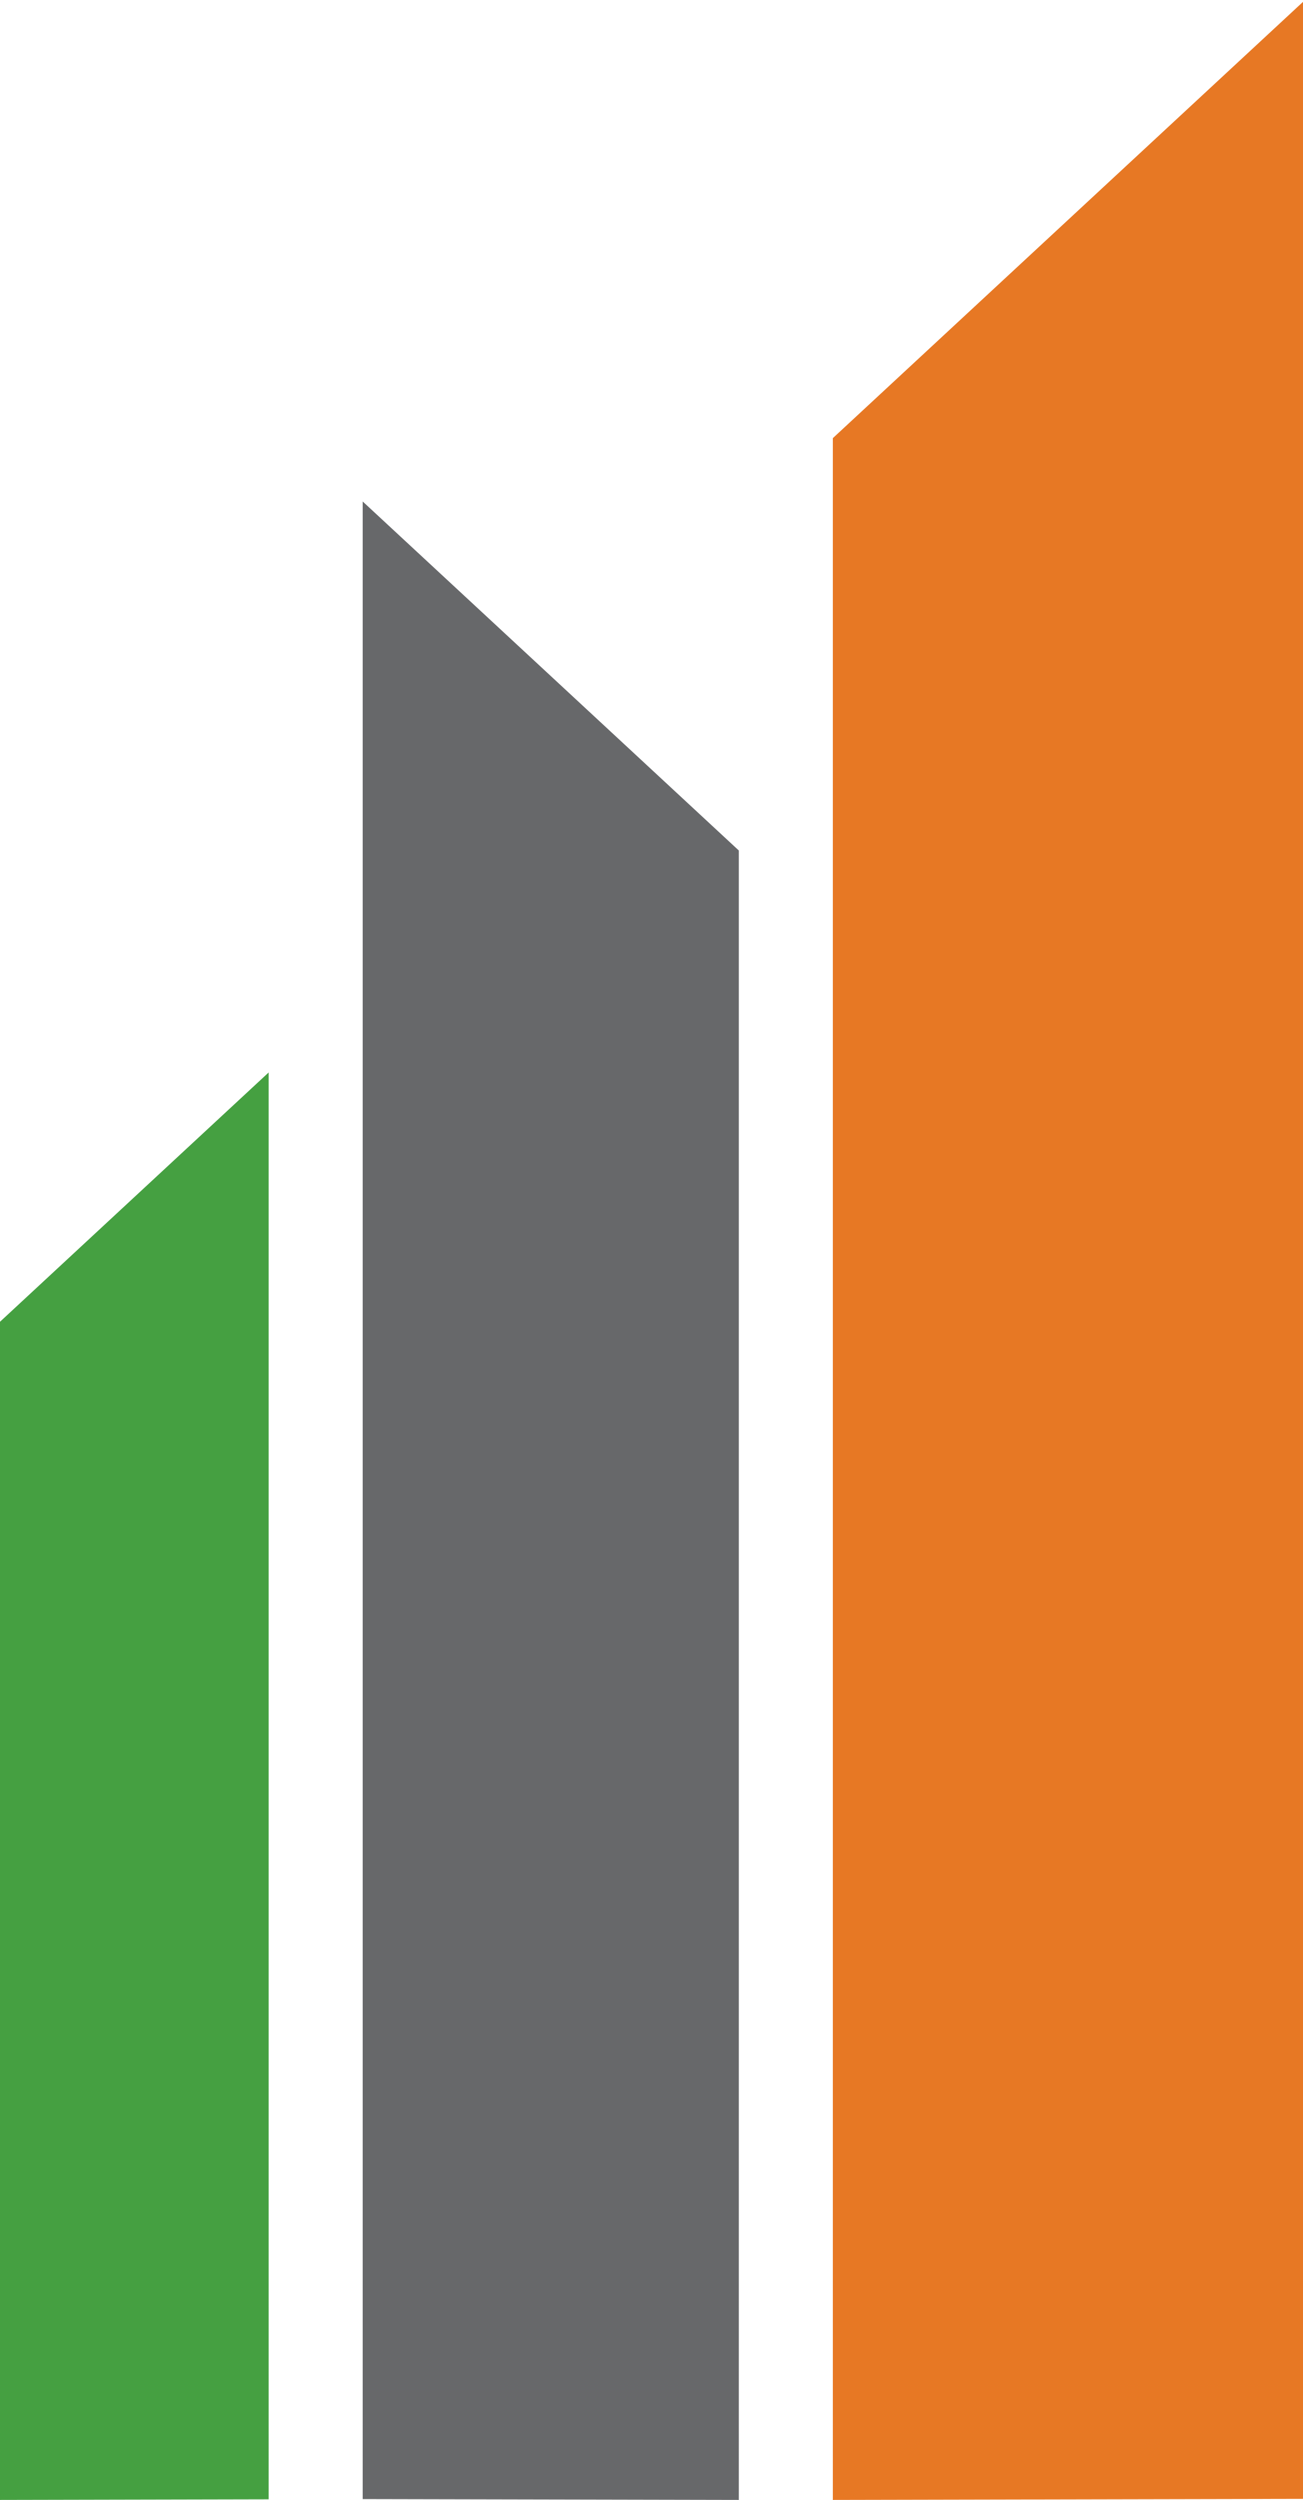
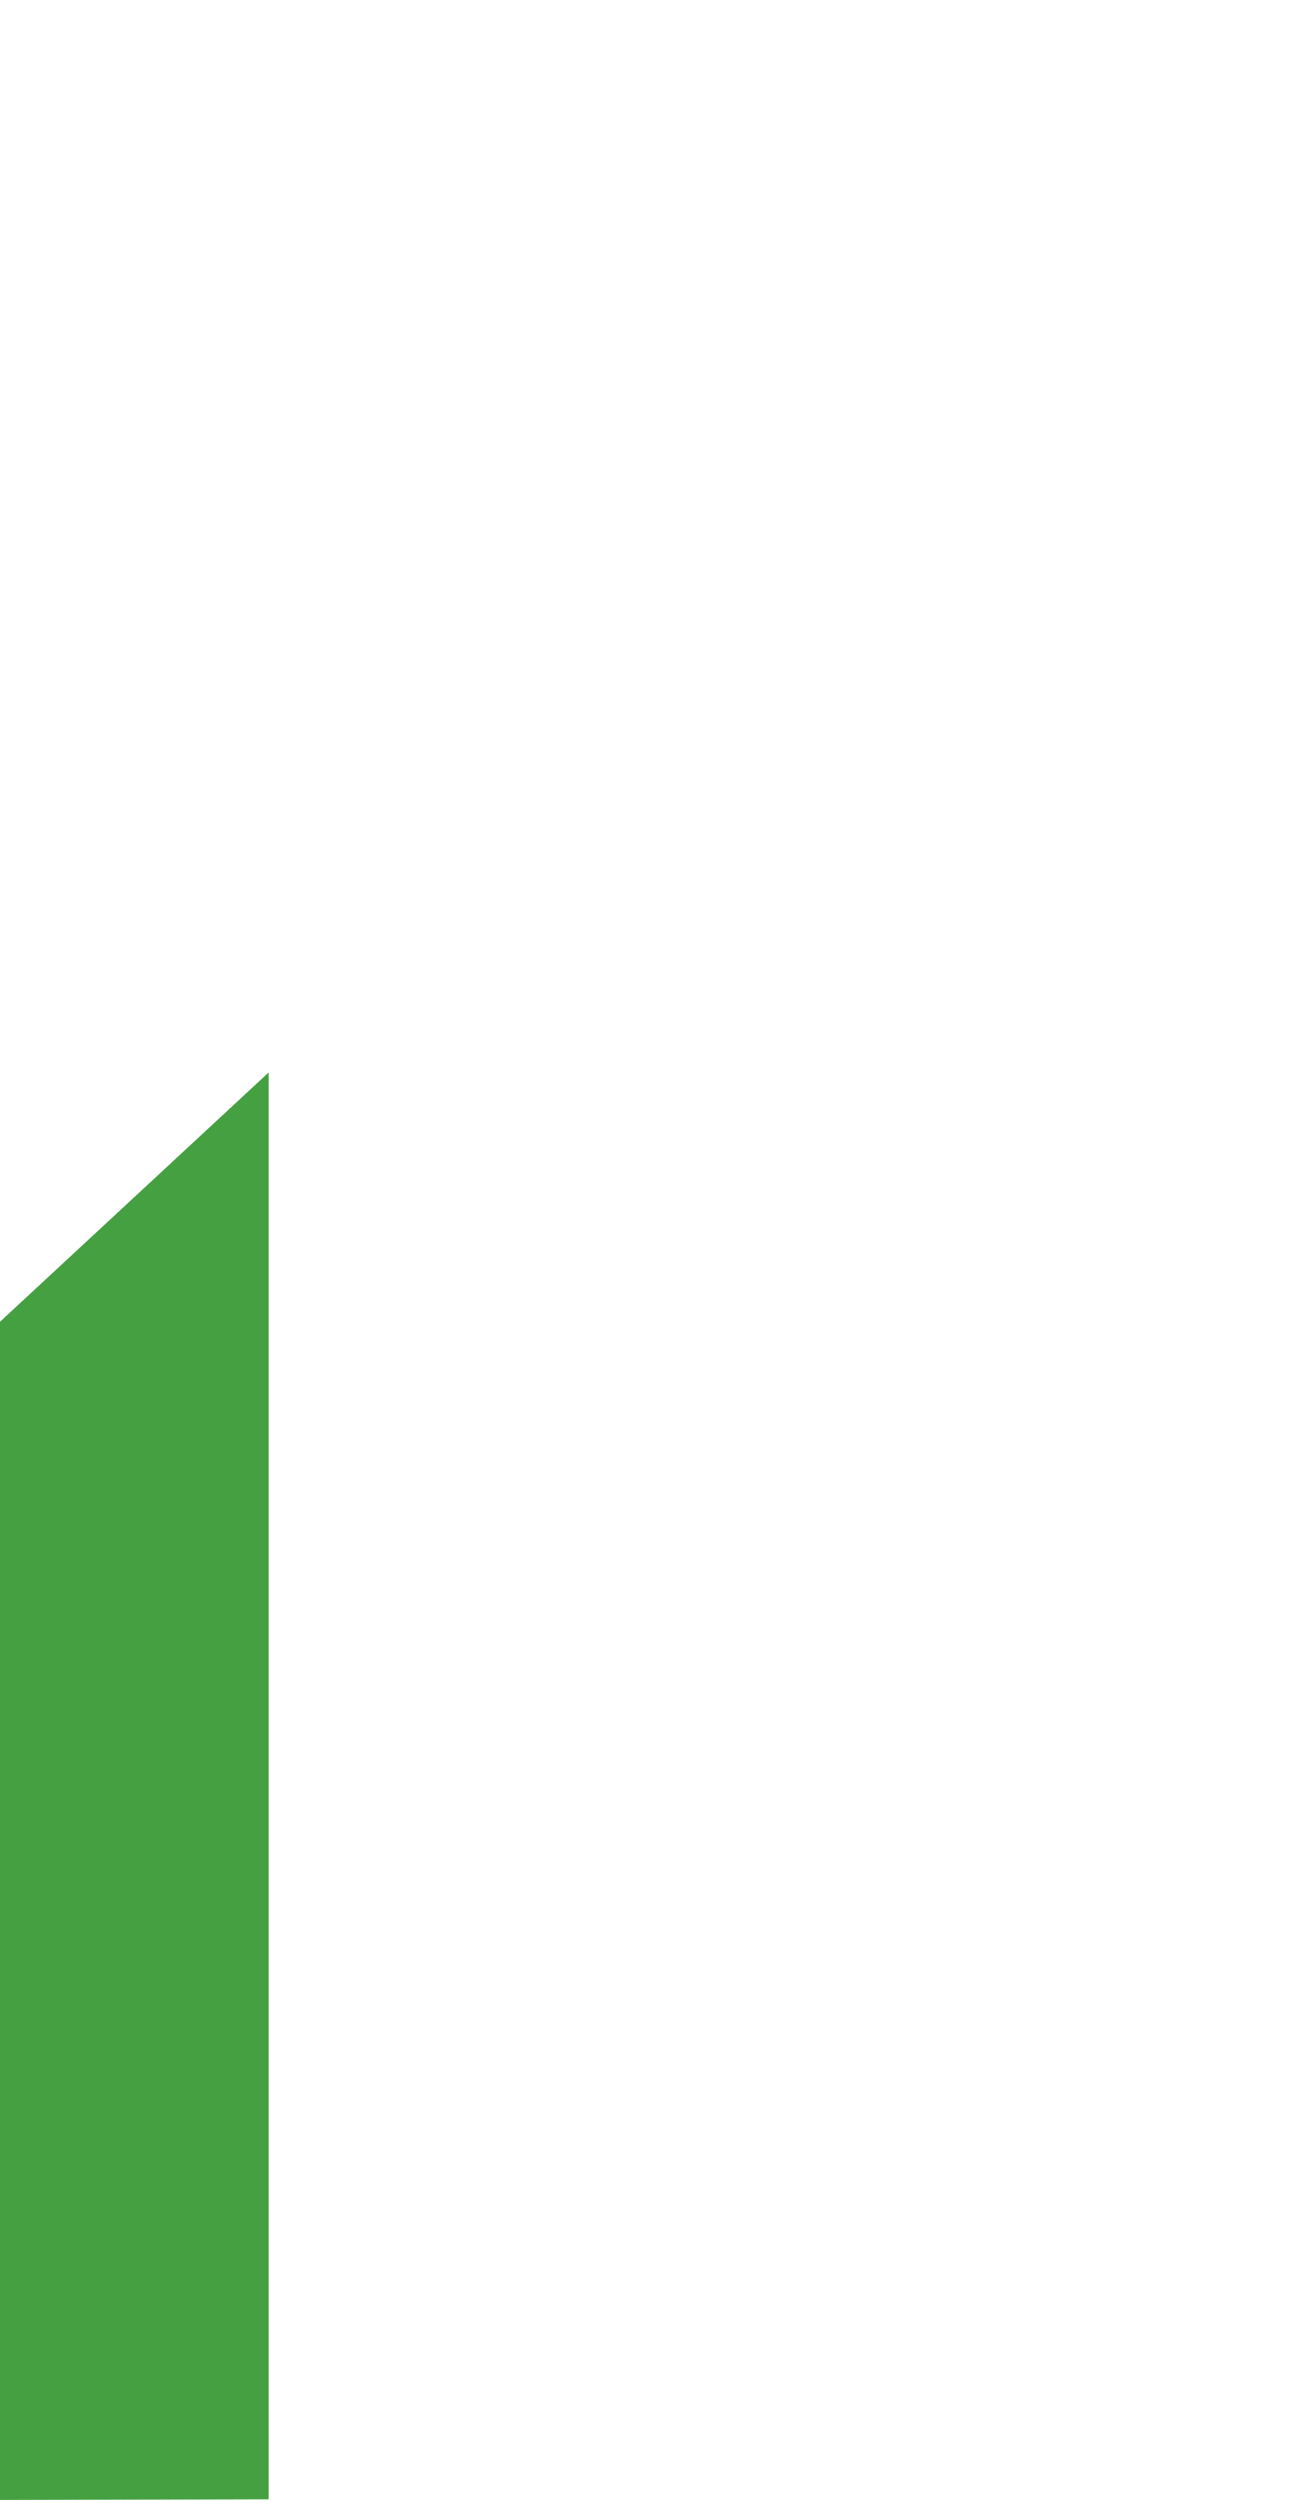
<svg xmlns="http://www.w3.org/2000/svg" width="97" height="186" viewBox="0 0 97 186" fill="none">
  <path d="M0 98.343L20 79.794L20 185.956L0 186.001L0 98.343Z" fill="#45A041" />
-   <path d="M55 63.28L27 37.312L27 185.939L55 186.001L55 63.28Z" fill="#67686A" />
-   <path d="M62 32.599L97 0.139L97 185.923L62 186.001L62 32.599Z" fill="#E77824" />
</svg>